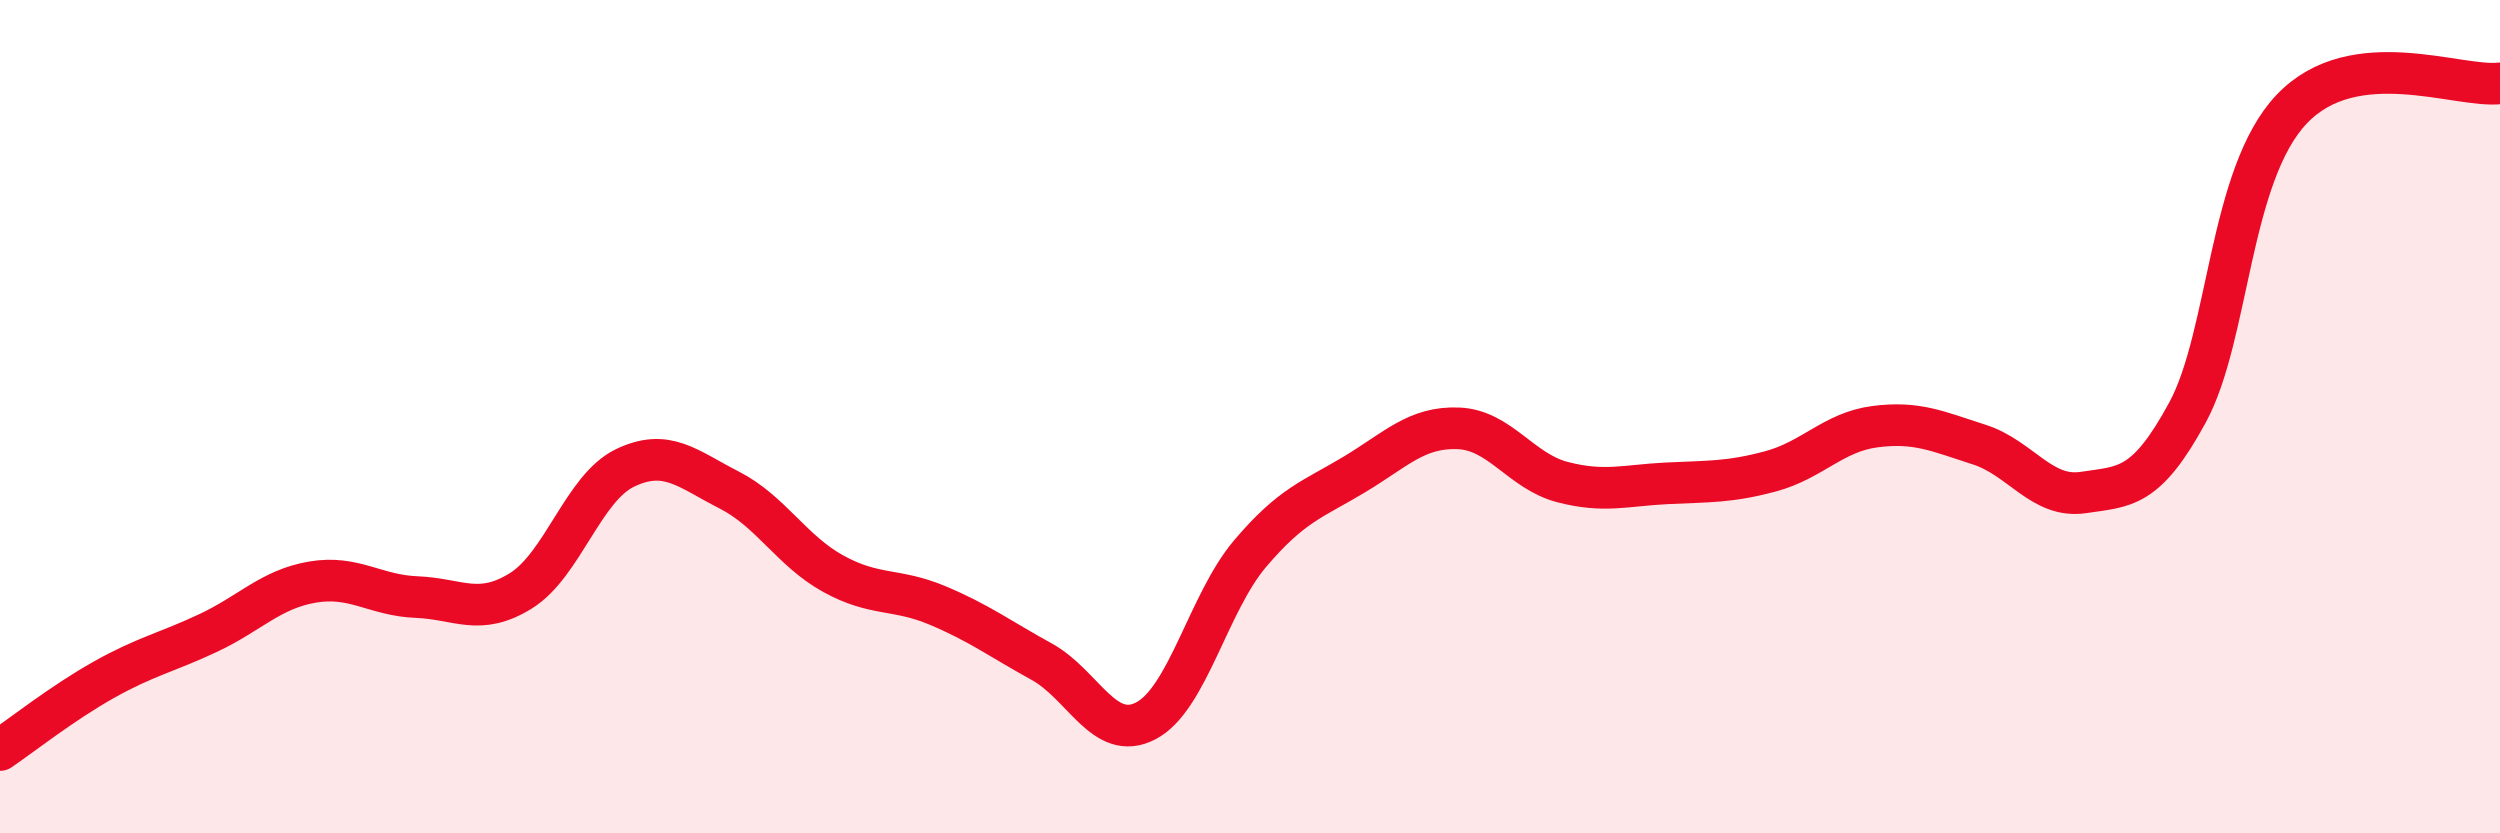
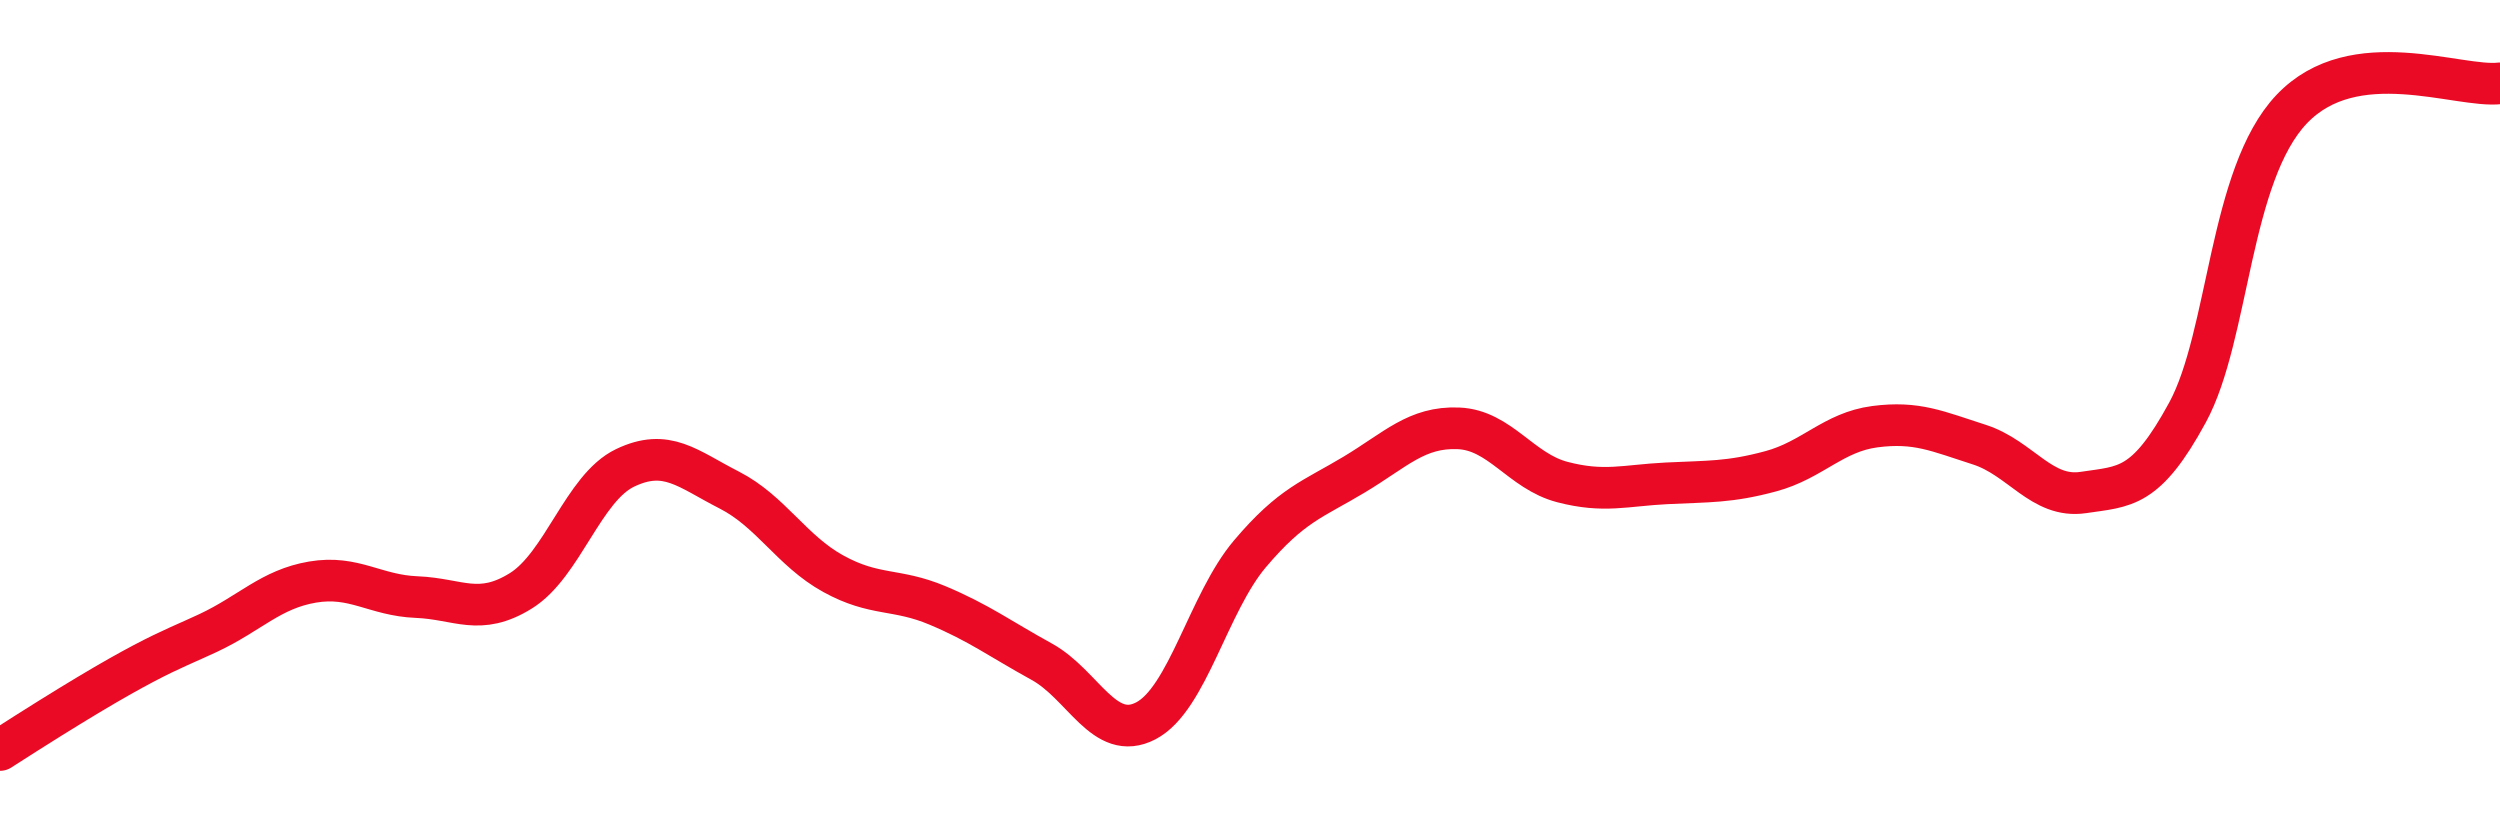
<svg xmlns="http://www.w3.org/2000/svg" width="60" height="20" viewBox="0 0 60 20">
-   <path d="M 0,18 C 0.5,17.66 1.5,16.87 2.5,16.31 C 3.5,15.75 4,15.66 5,15.19 C 6,14.72 6.5,14.14 7.5,13.97 C 8.5,13.8 9,14.29 10,14.33 C 11,14.37 11.5,14.8 12.5,14.18 C 13.5,13.56 14,11.71 15,11.23 C 16,10.75 16.5,11.25 17.5,11.76 C 18.5,12.27 19,13.22 20,13.77 C 21,14.32 21.5,14.11 22.5,14.53 C 23.5,14.95 24,15.33 25,15.88 C 26,16.43 26.5,17.82 27.5,17.3 C 28.5,16.78 29,14.47 30,13.29 C 31,12.11 31.5,11.99 32.5,11.39 C 33.5,10.79 34,10.24 35,10.28 C 36,10.32 36.5,11.31 37.5,11.57 C 38.5,11.83 39,11.65 40,11.6 C 41,11.55 41.5,11.58 42.5,11.31 C 43.5,11.04 44,10.37 45,10.24 C 46,10.11 46.5,10.35 47.5,10.67 C 48.5,10.99 49,11.97 50,11.82 C 51,11.67 51.5,11.74 52.5,9.9 C 53.5,8.06 53.5,4.2 55,2.62 C 56.5,1.04 59,2.12 60,2L60 20L0 20Z" fill="#EB0A25" opacity="0.1" stroke-linecap="round" stroke-linejoin="round" />
-   <path d="M 0,18 C 0.5,17.66 1.5,16.87 2.5,16.31 C 3.5,15.75 4,15.66 5,15.19 C 6,14.72 6.5,14.14 7.5,13.97 C 8.5,13.8 9,14.29 10,14.33 C 11,14.37 11.5,14.8 12.5,14.18 C 13.5,13.56 14,11.71 15,11.23 C 16,10.75 16.5,11.25 17.5,11.76 C 18.5,12.27 19,13.22 20,13.77 C 21,14.32 21.5,14.11 22.5,14.53 C 23.5,14.95 24,15.33 25,15.88 C 26,16.43 26.5,17.82 27.5,17.3 C 28.5,16.78 29,14.47 30,13.29 C 31,12.11 31.5,11.99 32.5,11.39 C 33.5,10.79 34,10.24 35,10.28 C 36,10.32 36.5,11.31 37.5,11.57 C 38.5,11.83 39,11.65 40,11.6 C 41,11.55 41.5,11.58 42.5,11.31 C 43.5,11.04 44,10.37 45,10.24 C 46,10.11 46.5,10.35 47.5,10.67 C 48.5,10.99 49,11.97 50,11.82 C 51,11.67 51.5,11.74 52.5,9.9 C 53.5,8.06 53.5,4.2 55,2.62 C 56.5,1.04 59,2.12 60,2" stroke="#EB0A25" stroke-width="1" fill="none" stroke-linecap="round" stroke-linejoin="round" />
+   <path d="M 0,18 C 3.5,15.75 4,15.66 5,15.19 C 6,14.72 6.5,14.14 7.5,13.97 C 8.5,13.8 9,14.29 10,14.33 C 11,14.37 11.5,14.8 12.5,14.18 C 13.5,13.56 14,11.71 15,11.23 C 16,10.75 16.5,11.25 17.5,11.76 C 18.5,12.27 19,13.22 20,13.77 C 21,14.32 21.5,14.11 22.5,14.53 C 23.5,14.95 24,15.33 25,15.88 C 26,16.43 26.5,17.82 27.5,17.3 C 28.5,16.78 29,14.47 30,13.29 C 31,12.11 31.5,11.99 32.5,11.39 C 33.5,10.79 34,10.24 35,10.28 C 36,10.32 36.5,11.31 37.5,11.57 C 38.5,11.83 39,11.65 40,11.6 C 41,11.55 41.5,11.58 42.5,11.31 C 43.5,11.04 44,10.37 45,10.24 C 46,10.11 46.5,10.35 47.5,10.67 C 48.5,10.99 49,11.97 50,11.82 C 51,11.67 51.5,11.74 52.5,9.9 C 53.5,8.06 53.5,4.2 55,2.62 C 56.5,1.04 59,2.12 60,2" stroke="#EB0A25" stroke-width="1" fill="none" stroke-linecap="round" stroke-linejoin="round" />
</svg>